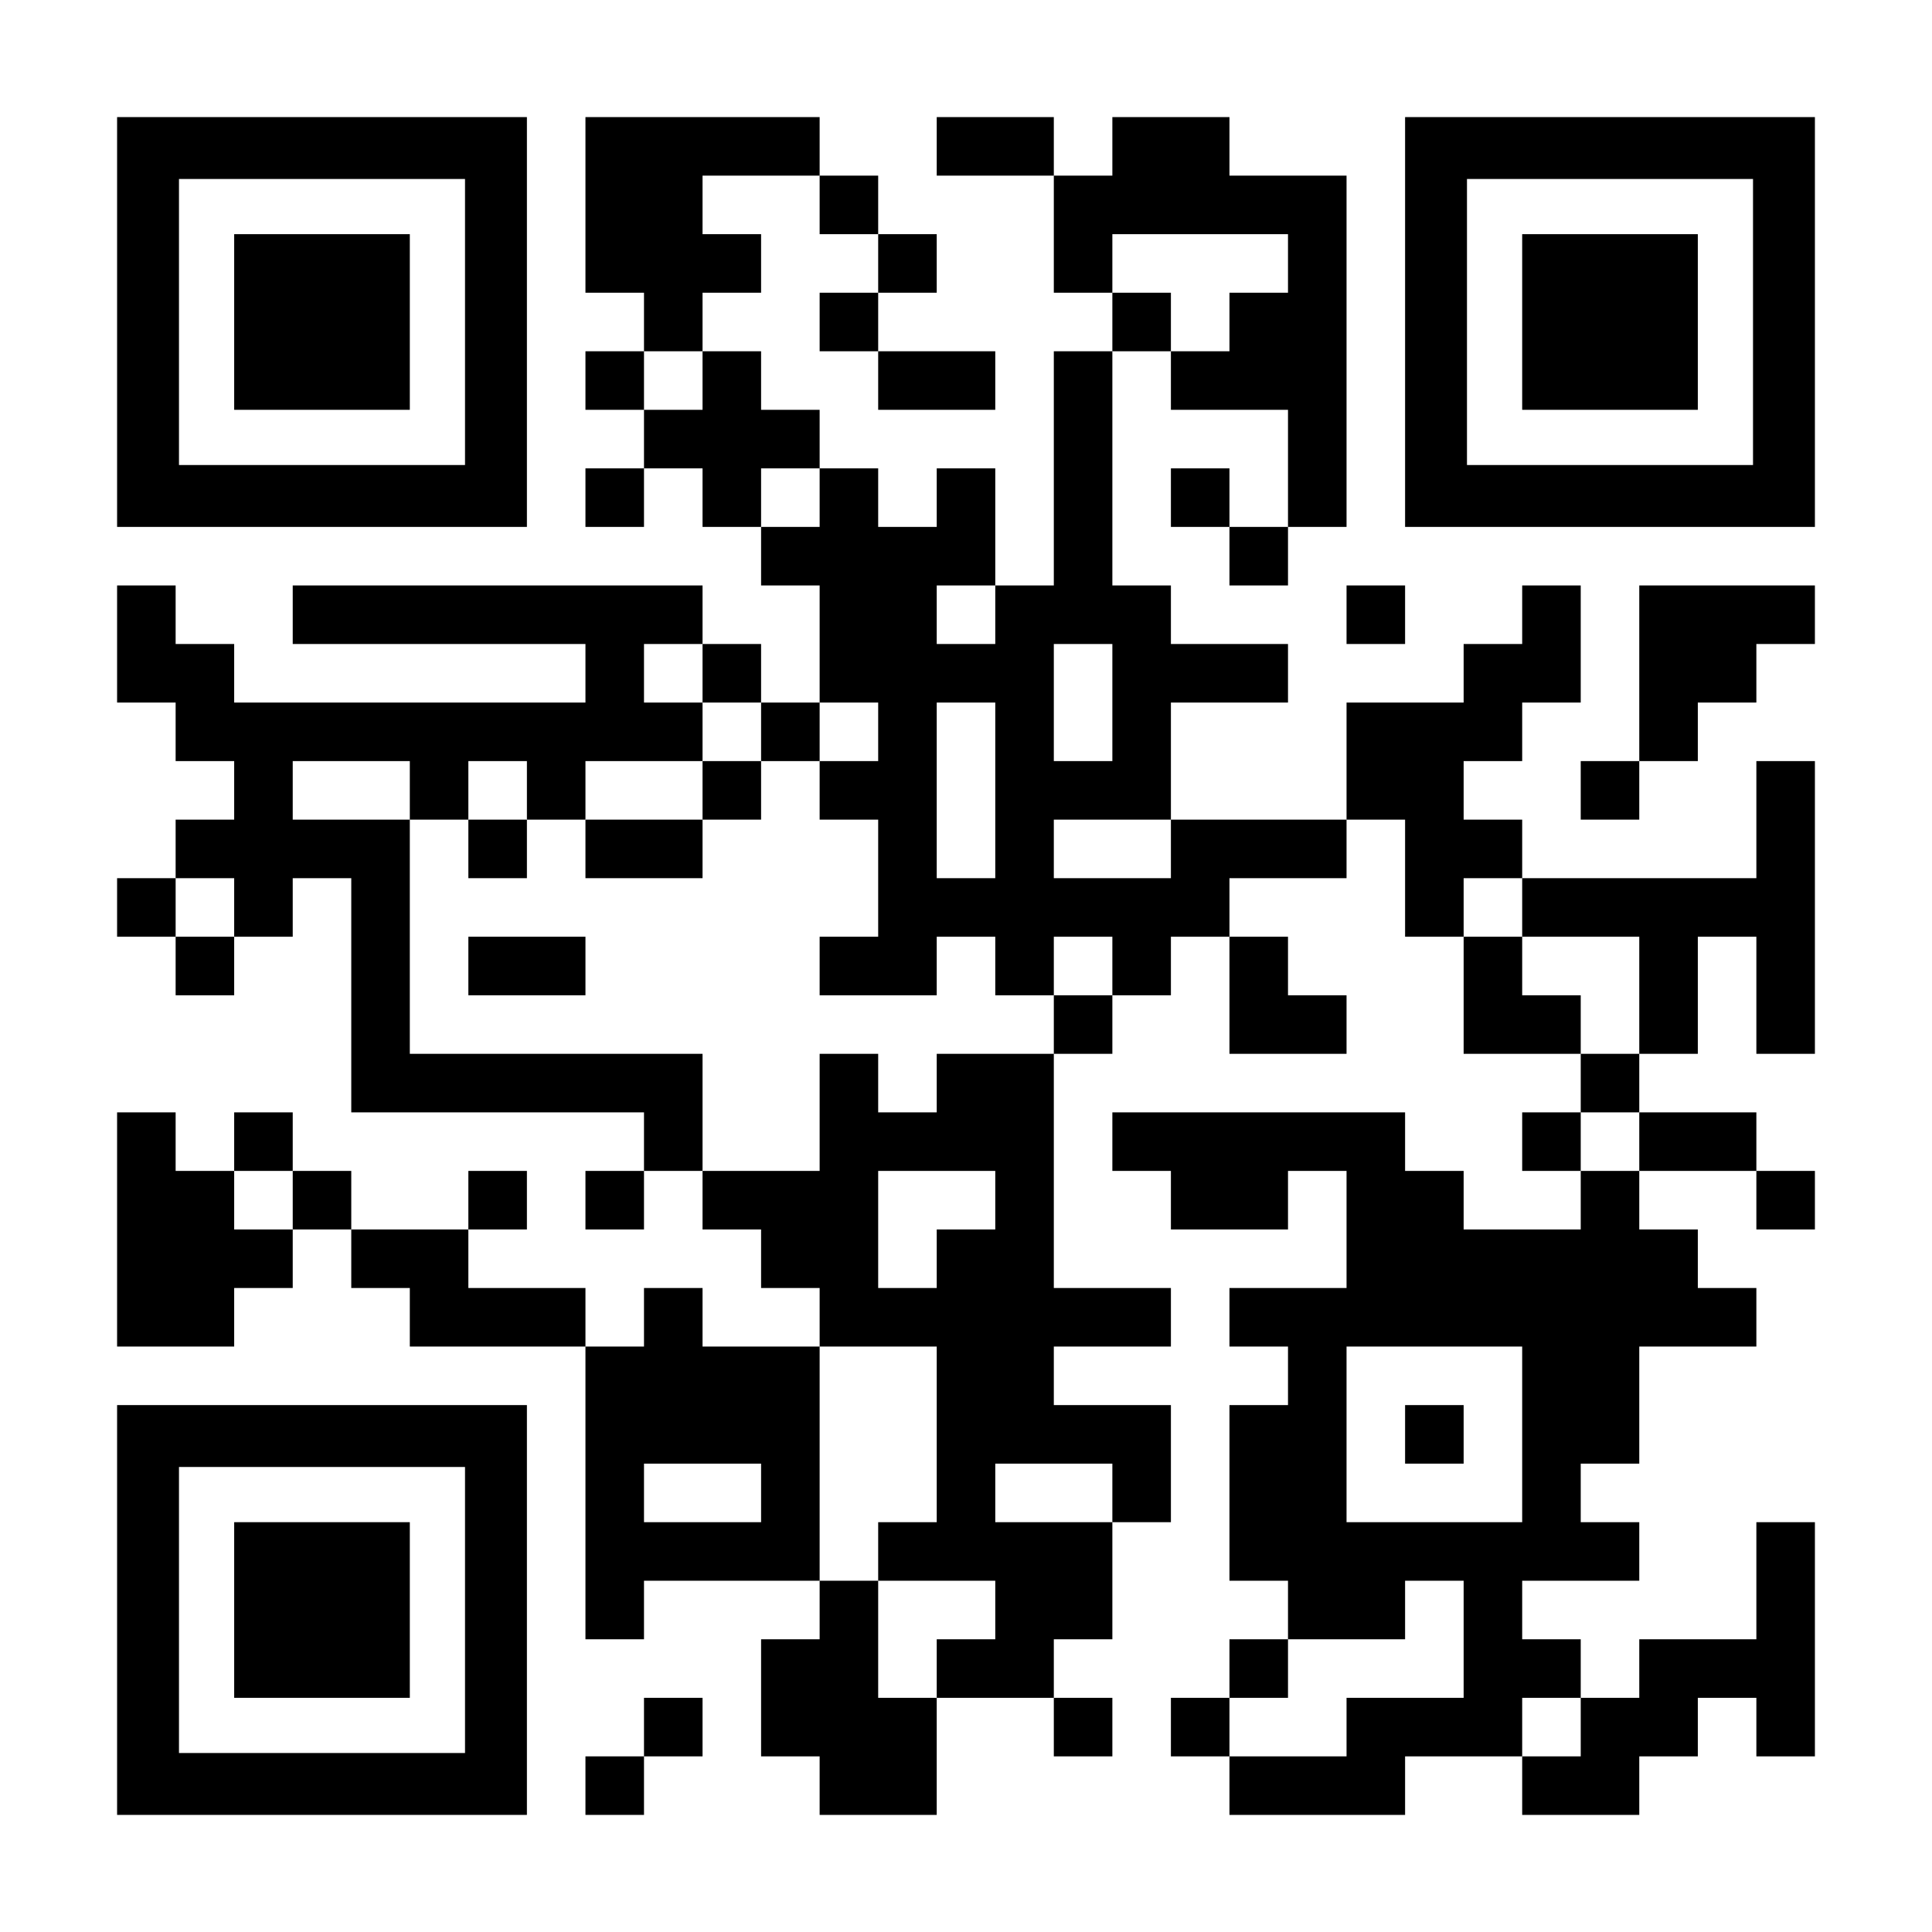
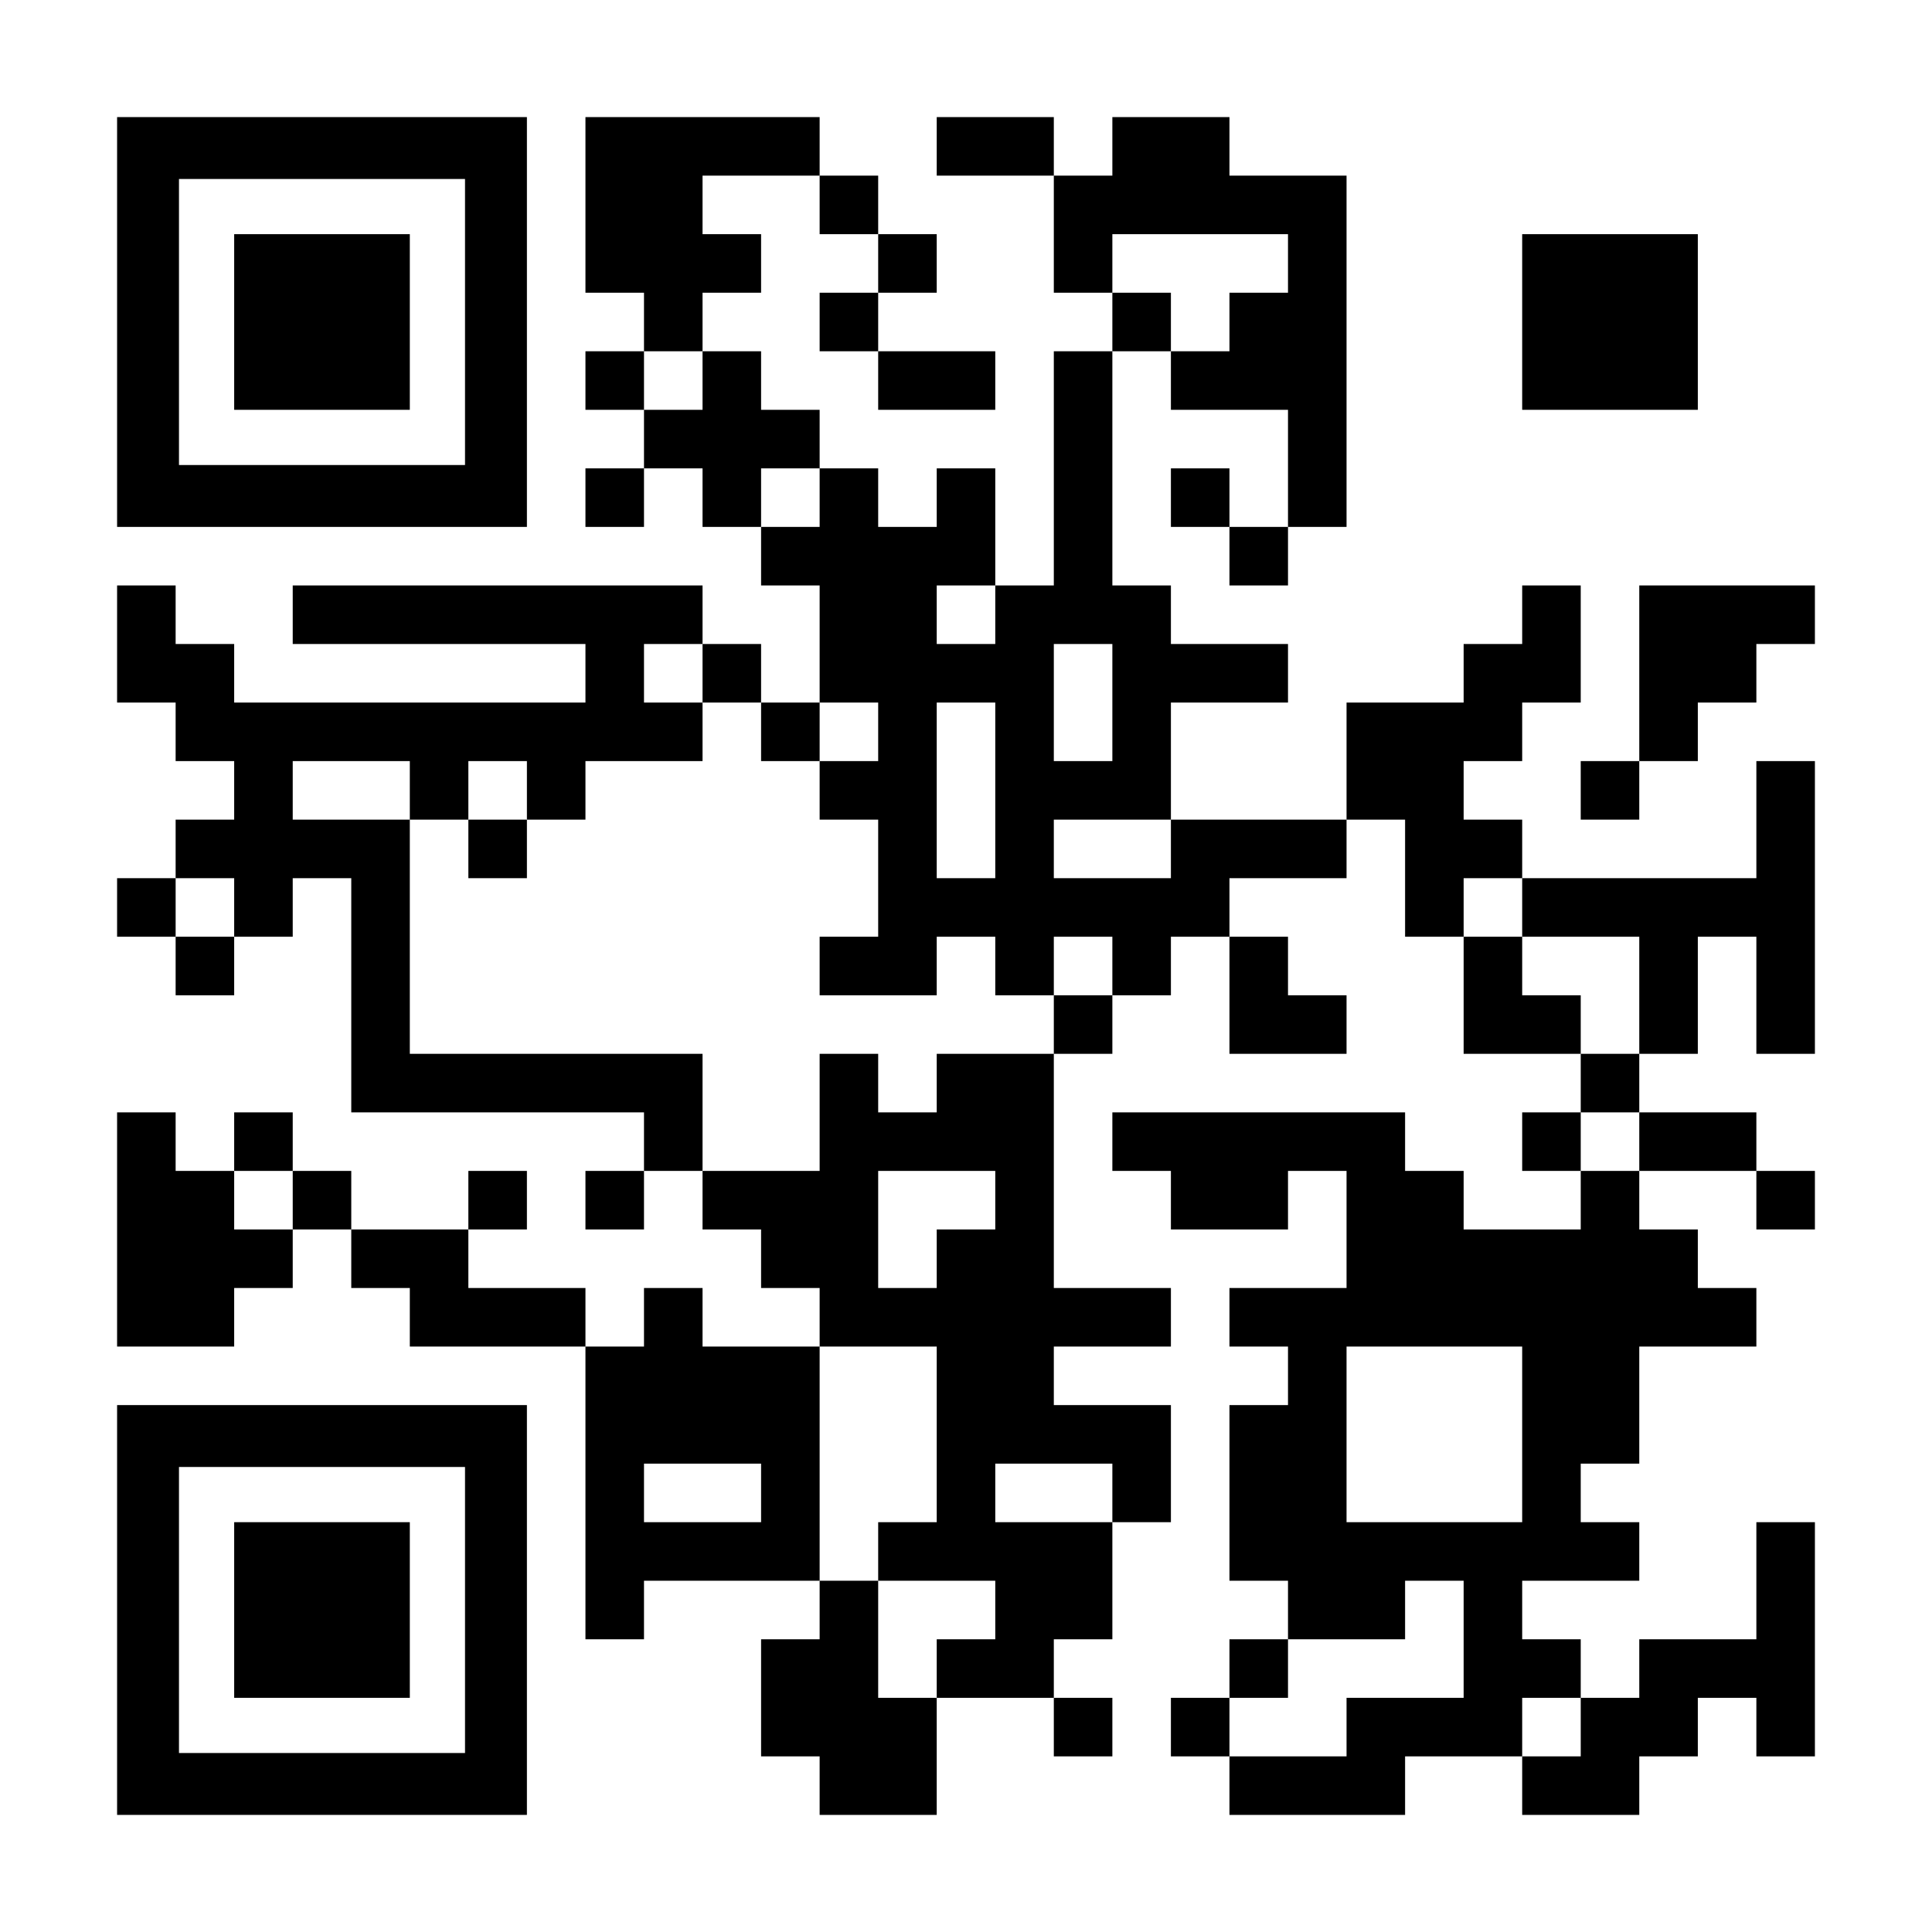
<svg xmlns="http://www.w3.org/2000/svg" version="1.0" width="1155px" height="1155px" viewBox="0 0 1155 1155" preserveAspectRatio="xMidYMid meet">
  <g transform="translate(0,1155) scale(0.1,-0.1)" fill="#000000" stroke="none">
    <path d="M700 9625 l0 -1225 1225 0 1225 0 0 1225 0 1225 -1225 0 -1225 0 0 -1225z m2080 0 l0 -855 -855 0 -855 0 0 855 0 855 855 0 855 0 0 -855z" />
    <path d="M1400 9625 l0 -525 525 0 525 0 0 525 0 525 -525 0 -525 0 0 -525z" />
    <path d="M3500 10325 l0 -525 175 0 175 0 0 -175 0 -175 -175 0 -175 0 0 -175 0 -175 175 0 175 0 0 -175 0 -175 -175 0 -175 0 0 -175 0 -175 175 0 175 0 0 175 0 175 175 0 175 0 0 -175 0 -175 175 0 175 0 0 -175 0 -175 175 0 175 0 0 -350 0 -350 -175 0 -175 0 0 175 0 175 -175 0 -175 0 0 175 0 175 -1225 0 -1225 0 0 -175 0 -175 875 0 875 0 0 -175 0 -175 -1050 0 -1050 0 0 175 0 175 -175 0 -175 0 0 175 0 175 -175 0 -175 0 0 -350 0 -350 175 0 175 0 0 -175 0 -175 175 0 175 0 0 -175 0 -175 -175 0 -175 0 0 -175 0 -175 -175 0 -175 0 0 -175 0 -175 175 0 175 0 0 -175 0 -175 175 0 175 0 0 175 0 175 175 0 175 0 0 175 0 175 175 0 175 0 0 -700 0 -700 875 0 875 0 0 -175 0 -175 -175 0 -175 0 0 -175 0 -175 175 0 175 0 0 175 0 175 175 0 175 0 0 -175 0 -175 175 0 175 0 0 -175 0 -175 175 0 175 0 0 -175 0 -175 -350 0 -350 0 0 175 0 175 -175 0 -175 0 0 -175 0 -175 -175 0 -175 0 0 175 0 175 -350 0 -350 0 0 175 0 175 175 0 175 0 0 175 0 175 -175 0 -175 0 0 -175 0 -175 -350 0 -350 0 0 175 0 175 -175 0 -175 0 0 175 0 175 -175 0 -175 0 0 -175 0 -175 -175 0 -175 0 0 175 0 175 -175 0 -175 0 0 -700 0 -700 350 0 350 0 0 175 0 175 175 0 175 0 0 175 0 175 175 0 175 0 0 -175 0 -175 175 0 175 0 0 -175 0 -175 525 0 525 0 0 -875 0 -875 175 0 175 0 0 175 0 175 525 0 525 0 0 -175 0 -175 -175 0 -175 0 0 -350 0 -350 175 0 175 0 0 -175 0 -175 350 0 350 0 0 350 0 350 350 0 350 0 0 -175 0 -175 175 0 175 0 0 175 0 175 -175 0 -175 0 0 175 0 175 175 0 175 0 0 350 0 350 175 0 175 0 0 350 0 350 -350 0 -350 0 0 175 0 175 350 0 350 0 0 175 0 175 -350 0 -350 0 0 700 0 700 175 0 175 0 0 175 0 175 175 0 175 0 0 175 0 175 175 0 175 0 0 -350 0 -350 350 0 350 0 0 175 0 175 -175 0 -175 0 0 175 0 175 -175 0 -175 0 0 175 0 175 350 0 350 0 0 175 0 175 175 0 175 0 0 -350 0 -350 175 0 175 0 0 -350 0 -350 350 0 350 0 0 -175 0 -175 -175 0 -175 0 0 -175 0 -175 175 0 175 0 0 -175 0 -175 -350 0 -350 0 0 175 0 175 -175 0 -175 0 0 175 0 175 -875 0 -875 0 0 -175 0 -175 175 0 175 0 0 -175 0 -175 350 0 350 0 0 175 0 175 175 0 175 0 0 -350 0 -350 -350 0 -350 0 0 -175 0 -175 175 0 175 0 0 -175 0 -175 -175 0 -175 0 0 -525 0 -525 175 0 175 0 0 -175 0 -175 -175 0 -175 0 0 -175 0 -175 -175 0 -175 0 0 -175 0 -175 175 0 175 0 0 -175 0 -175 525 0 525 0 0 175 0 175 350 0 350 0 0 -175 0 -175 350 0 350 0 0 175 0 175 175 0 175 0 0 175 0 175 175 0 175 0 0 -175 0 -175 175 0 175 0 0 700 0 700 -175 0 -175 0 0 -350 0 -350 -350 0 -350 0 0 -175 0 -175 -175 0 -175 0 0 175 0 175 -175 0 -175 0 0 175 0 175 350 0 350 0 0 175 0 175 -175 0 -175 0 0 175 0 175 175 0 175 0 0 350 0 350 350 0 350 0 0 175 0 175 -175 0 -175 0 0 175 0 175 -175 0 -175 0 0 175 0 175 350 0 350 0 0 -175 0 -175 175 0 175 0 0 175 0 175 -175 0 -175 0 0 175 0 175 -350 0 -350 0 0 175 0 175 175 0 175 0 0 350 0 350 175 0 175 0 0 -350 0 -350 175 0 175 0 0 875 0 875 -175 0 -175 0 0 -350 0 -350 -700 0 -700 0 0 175 0 175 -175 0 -175 0 0 175 0 175 175 0 175 0 0 175 0 175 175 0 175 0 0 350 0 350 -175 0 -175 0 0 -175 0 -175 -175 0 -175 0 0 -175 0 -175 -350 0 -350 0 0 -350 0 -350 -525 0 -525 0 0 350 0 350 350 0 350 0 0 175 0 175 -350 0 -350 0 0 175 0 175 -175 0 -175 0 0 700 0 700 175 0 175 0 0 -175 0 -175 350 0 350 0 0 -350 0 -350 -175 0 -175 0 0 175 0 175 -175 0 -175 0 0 -175 0 -175 175 0 175 0 0 -175 0 -175 175 0 175 0 0 175 0 175 175 0 175 0 0 1050 0 1050 -350 0 -350 0 0 175 0 175 -350 0 -350 0 0 -175 0 -175 -175 0 -175 0 0 175 0 175 -350 0 -350 0 0 -175 0 -175 350 0 350 0 0 -350 0 -350 175 0 175 0 0 -175 0 -175 -175 0 -175 0 0 -700 0 -700 -175 0 -175 0 0 350 0 350 -175 0 -175 0 0 -175 0 -175 -175 0 -175 0 0 175 0 175 -175 0 -175 0 0 175 0 175 -175 0 -175 0 0 175 0 175 -175 0 -175 0 0 175 0 175 175 0 175 0 0 175 0 175 -175 0 -175 0 0 175 0 175 350 0 350 0 0 -175 0 -175 175 0 175 0 0 -175 0 -175 -175 0 -175 0 0 -175 0 -175 175 0 175 0 0 -175 0 -175 350 0 350 0 0 175 0 175 -350 0 -350 0 0 175 0 175 175 0 175 0 0 175 0 175 -175 0 -175 0 0 175 0 175 -175 0 -175 0 0 175 0 175 -700 0 -700 0 0 -525z m4200 -350 l0 -175 -175 0 -175 0 0 -175 0 -175 -175 0 -175 0 0 175 0 175 -175 0 -175 0 0 175 0 175 525 0 525 0 0 -175z m-3500 -700 l0 -175 -175 0 -175 0 0 175 0 175 175 0 175 0 0 -175z m700 -700 l0 -175 -175 0 -175 0 0 175 0 175 175 0 175 0 0 -175z m1050 -700 l0 -175 -175 0 -175 0 0 175 0 175 175 0 175 0 0 -175z m-1750 -350 l0 -175 175 0 175 0 0 -175 0 -175 175 0 175 0 0 175 0 175 175 0 175 0 0 -175 0 -175 -175 0 -175 0 0 -175 0 -175 175 0 175 0 0 -350 0 -350 -175 0 -175 0 0 -175 0 -175 350 0 350 0 0 175 0 175 175 0 175 0 0 -175 0 -175 175 0 175 0 0 175 0 175 175 0 175 0 0 -175 0 -175 -175 0 -175 0 0 -175 0 -175 -350 0 -350 0 0 -175 0 -175 -175 0 -175 0 0 175 0 175 -175 0 -175 0 0 -350 0 -350 -350 0 -350 0 0 350 0 350 -875 0 -875 0 0 700 0 700 -350 0 -350 0 0 175 0 175 350 0 350 0 0 -175 0 -175 175 0 175 0 0 175 0 175 175 0 175 0 0 -175 0 -175 175 0 175 0 0 175 0 175 350 0 350 0 0 175 0 175 -175 0 -175 0 0 175 0 175 175 0 175 0 0 -175z m2450 -175 l0 -350 -175 0 -175 0 0 350 0 350 175 0 175 0 0 -350z m-700 -525 l0 -525 -175 0 -175 0 0 525 0 525 175 0 175 0 0 -525z m1050 -350 l0 -175 -350 0 -350 0 0 175 0 175 350 0 350 0 0 -175z m-5600 -350 l0 -175 -175 0 -175 0 0 175 0 175 175 0 175 0 0 -175z m7700 0 l0 -175 350 0 350 0 0 -350 0 -350 -175 0 -175 0 0 175 0 175 -175 0 -175 0 0 175 0 175 -175 0 -175 0 0 175 0 175 175 0 175 0 0 -175z m700 -1400 l0 -175 -175 0 -175 0 0 175 0 175 175 0 175 0 0 -175z m-8050 -350 l0 -175 -175 0 -175 0 0 175 0 175 175 0 175 0 0 -175z m4200 0 l0 -175 -175 0 -175 0 0 -175 0 -175 -175 0 -175 0 0 350 0 350 350 0 350 0 0 -175z m-350 -1400 l0 -525 -175 0 -175 0 0 -175 0 -175 350 0 350 0 0 -175 0 -175 -175 0 -175 0 0 -175 0 -175 -175 0 -175 0 0 350 0 350 -175 0 -175 0 0 700 0 700 350 0 350 0 0 -525z m3500 0 l0 -525 -525 0 -525 0 0 525 0 525 525 0 525 0 0 -525z m-4550 -350 l0 -175 -350 0 -350 0 0 175 0 175 350 0 350 0 0 -175z m2100 0 l0 -175 -350 0 -350 0 0 175 0 175 350 0 350 0 0 -175z m2100 -875 l0 -350 -350 0 -350 0 0 -175 0 -175 -350 0 -350 0 0 175 0 175 175 0 175 0 0 175 0 175 350 0 350 0 0 175 0 175 175 0 175 0 0 -350z m700 -525 l0 -175 -175 0 -175 0 0 175 0 175 175 0 175 0 0 -175z" />
-     <path d="M4200 6825 l0 -175 -350 0 -350 0 0 -175 0 -175 350 0 350 0 0 175 0 175 175 0 175 0 0 175 0 175 -175 0 -175 0 0 -175z" />
+     <path d="M4200 6825 z" />
    <path d="M2800 6475 l0 -175 175 0 175 0 0 175 0 175 -175 0 -175 0 0 -175z" />
-     <path d="M2800 5775 l0 -175 350 0 350 0 0 175 0 175 -350 0 -350 0 0 -175z" />
-     <path d="M8400 2975 l0 -175 175 0 175 0 0 175 0 175 -175 0 -175 0 0 -175z" />
-     <path d="M8400 9625 l0 -1225 1225 0 1225 0 0 1225 0 1225 -1225 0 -1225 0 0 -1225z m2080 0 l0 -855 -855 0 -855 0 0 855 0 855 855 0 855 0 0 -855z" />
    <path d="M9100 9625 l0 -525 525 0 525 0 0 525 0 525 -525 0 -525 0 0 -525z" />
-     <path d="M8050 7875 l0 -175 175 0 175 0 0 175 0 175 -175 0 -175 0 0 -175z" />
    <path d="M9800 7525 l0 -525 -175 0 -175 0 0 -175 0 -175 175 0 175 0 0 175 0 175 175 0 175 0 0 175 0 175 175 0 175 0 0 175 0 175 175 0 175 0 0 175 0 175 -525 0 -525 0 0 -525z" />
    <path d="M700 1925 l0 -1225 1225 0 1225 0 0 1225 0 1225 -1225 0 -1225 0 0 -1225z m2080 0 l0 -855 -855 0 -855 0 0 855 0 855 855 0 855 0 0 -855z" />
    <path d="M1400 1925 l0 -525 525 0 525 0 0 525 0 525 -525 0 -525 0 0 -525z" />
-     <path d="M3850 1225 l0 -175 -175 0 -175 0 0 -175 0 -175 175 0 175 0 0 175 0 175 175 0 175 0 0 175 0 175 -175 0 -175 0 0 -175z" />
  </g>
</svg>